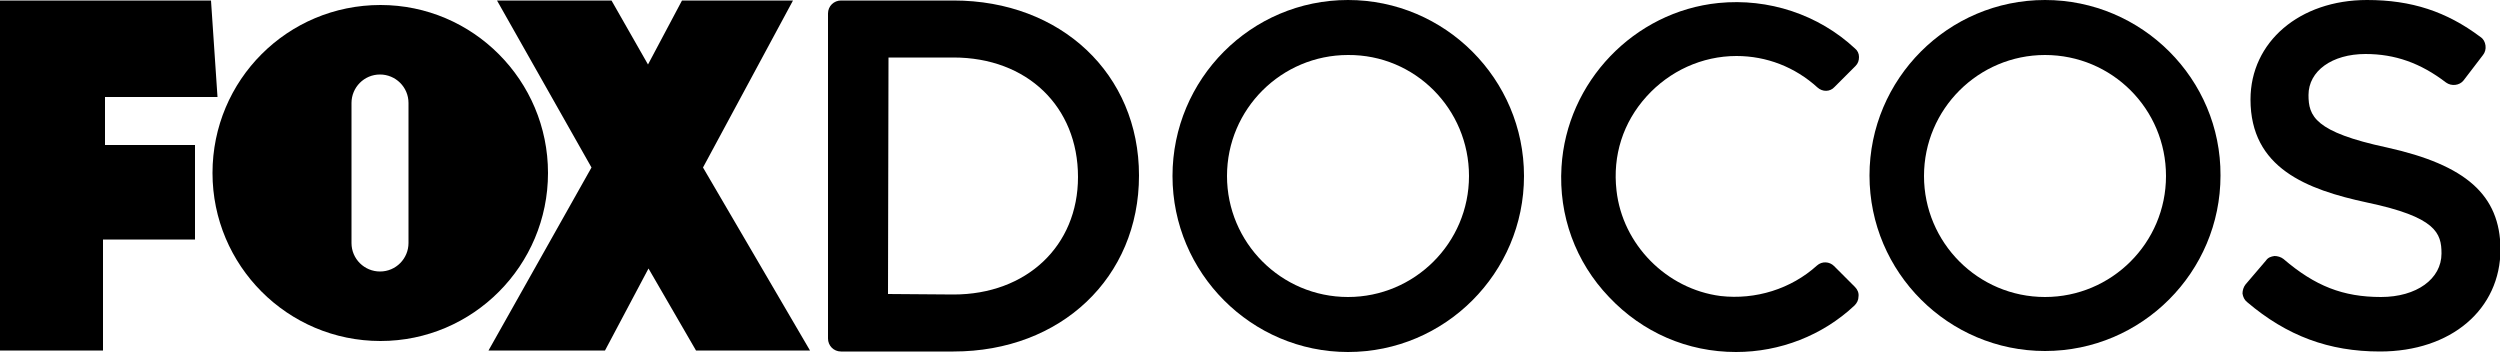
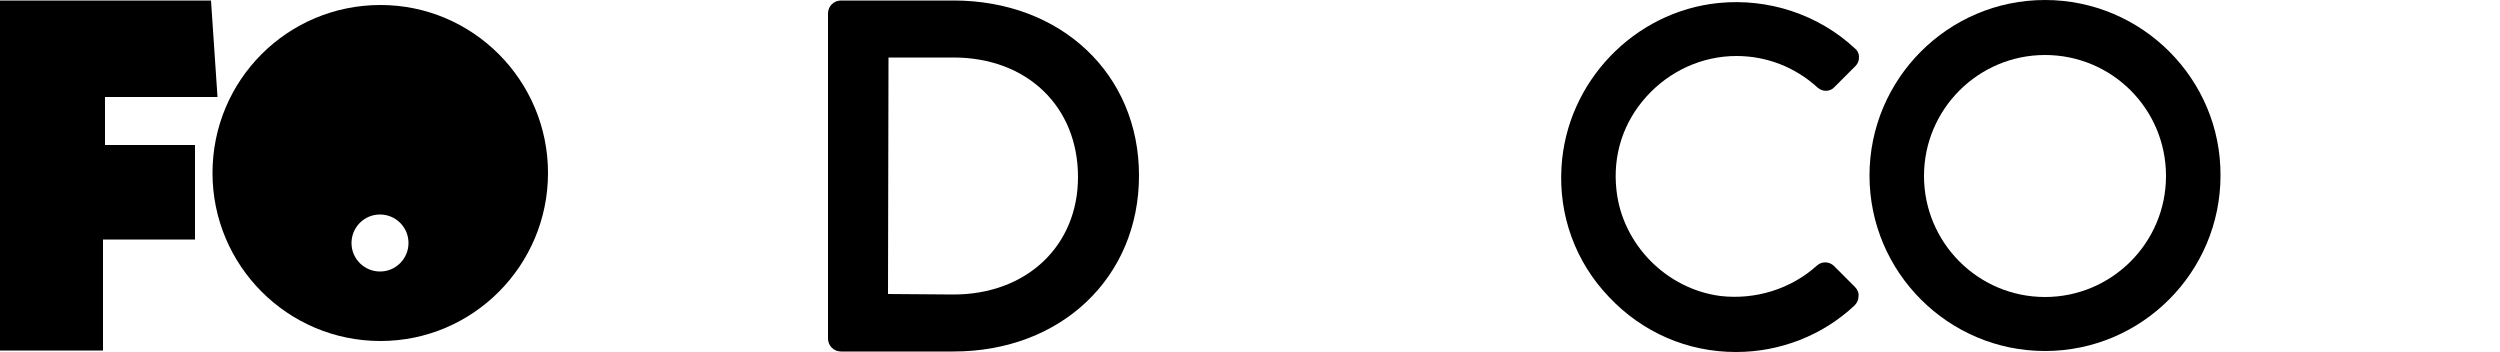
<svg xmlns="http://www.w3.org/2000/svg" version="1.1" id="Слой_1" x="0px" y="0px" width="500px" height="70.3px" viewBox="0 0 500 70.3" style="enable-background:new 0 0 500 70.3;" xml:space="preserve">
  <g>
    <path d="M409,0c-19.4,0-35.1,15.8-35.1,35.1c0,19.4,15.8,35.1,35.1,35.1c19.4,0,35.1-15.8,35.1-35.1C444.2,15.8,428.4,0,409,0    M433.2,35.2c0,13.4-10.9,24.2-24.2,24.2c-13.4,0-24.2-10.9-24.2-24.2c0-13.4,10.9-24.2,24.2-24.2C422.4,11,433.2,21.8,433.2,35.2" />
    <path d="M371,57.4l-4.2-4.2c-0.9-0.9-2.4-1-3.4-0.1c-5.2,4.7-12.3,6.9-19.3,6.1c-10.8-1.4-19.6-10.3-20.8-21.1   c-0.8-7,1.3-13.6,6-18.8c4.6-5.1,11.1-8.1,18-8.1c6,0,11.7,2.2,16.2,6.3c1,0.9,2.5,0.9,3.4-0.1l4.2-4.2c0.5-0.5,0.7-1.1,0.7-1.8   c0-0.7-0.3-1.3-0.8-1.7c-7.3-6.8-17.3-10.1-27.3-9.1c-16.9,1.7-30.4,15.8-31.4,32.8c-0.6,9.7,2.8,19,9.5,26   c6.7,7.1,15.7,11,25.4,11c8.8,0,17.3-3.3,23.7-9.3c0.5-0.5,0.8-1.1,0.8-1.8C371.8,58.6,371.5,57.9,371,57.4" />
    <polygon points="0,70.1 20.6,70.1 20.6,47.9 39,47.9 39,29 21,29 21,19.4 43.5,19.4 42.2,0.1 0,0.1  " />
-     <polygon points="118.3,33.5 97.7,70.1 121,70.1 129.7,53.7 139.2,70.1 162,70.1 140.6,33.5 158.6,0.1 136.4,0.1 129.6,12.9    122.3,0.1 99.4,0.1  " />
-     <path d="M81.7,48.6c0,3.1-2.5,5.7-5.7,5.7c-3.1,0-5.7-2.5-5.7-5.7l0-28c0-3.1,2.5-5.7,5.7-5.7c3.1,0,5.7,2.5,5.7,5.7V48.6z    M109.6,34.6c0-18.5-15-33.6-33.5-33.6C57.5,1,42.5,16,42.5,34.6c0,18.5,15,33.6,33.6,33.6C94.6,68.2,109.6,53.1,109.6,34.6" />
+     <path d="M81.7,48.6c0,3.1-2.5,5.7-5.7,5.7c-3.1,0-5.7-2.5-5.7-5.7c0-3.1,2.5-5.7,5.7-5.7c3.1,0,5.7,2.5,5.7,5.7V48.6z    M109.6,34.6c0-18.5-15-33.6-33.5-33.6C57.5,1,42.5,16,42.5,34.6c0,18.5,15,33.6,33.6,33.6C94.6,68.2,109.6,53.1,109.6,34.6" />
    <path d="M190.7,0.1h-22.5c-1.4,0-2.6,1.1-2.6,2.6v65c0,1.4,1.1,2.6,2.6,2.6h22.5c21.5,0,37.1-14.8,37.1-35.2   C227.8,14.8,212.2,0.1,190.7,0.1 M215.6,35.4c0,13.8-10.3,23.5-24.9,23.5l-13.1-0.1l0.1-47.3h13C205.4,11.5,215.6,21.3,215.6,35.4" />
-     <path d="M477.4,29.5L477.4,29.5c-14.5-3.1-15.7-6.3-15.7-10.5c0-4.8,4.7-8.2,11.4-8.2c5.9,0,11,1.8,16.1,5.7   c1.1,0.8,2.7,0.6,3.5-0.4l3.9-5.1c0.4-0.5,0.6-1.2,0.5-1.9c-0.1-0.7-0.4-1.3-1-1.7C489.3,2.3,482.3,0,473.4,0   c-13.5,0-23.3,8.4-23.3,19.9c0,13.7,11.2,18,23.3,20.6c13.8,2.9,14.9,6.1,14.9,10.2c0,5.1-5,8.7-12.1,8.7c-7.6,0-13.2-2.2-19.5-7.6   c-0.5-0.4-1.2-0.6-1.8-0.6c-0.7,0.1-1.3,0.3-1.7,0.9l-4.1,4.8c-0.4,0.5-0.6,1.2-0.6,1.8c0.1,0.7,0.4,1.3,0.9,1.7   c8,6.8,16.4,9.9,26.6,9.9c14.2,0,24.1-8.4,24.1-20.5C500,39,493.2,33,477.4,29.5" />
-     <path d="M269.6,0c-19.4,0-35.1,15.8-35.1,35.2c0,19.4,15.8,35.2,35.1,35.2c19.4,0,35.2-15.8,35.2-35.2C304.8,15.8,289,0,269.6,0    M293.8,35.2c0,13.4-10.9,24.2-24.2,24.2c-13.4,0-24.2-10.9-24.2-24.2c0-13.4,10.9-24.2,24.2-24.2C283,10.9,293.8,21.8,293.8,35.2" />
  </g>
</svg>